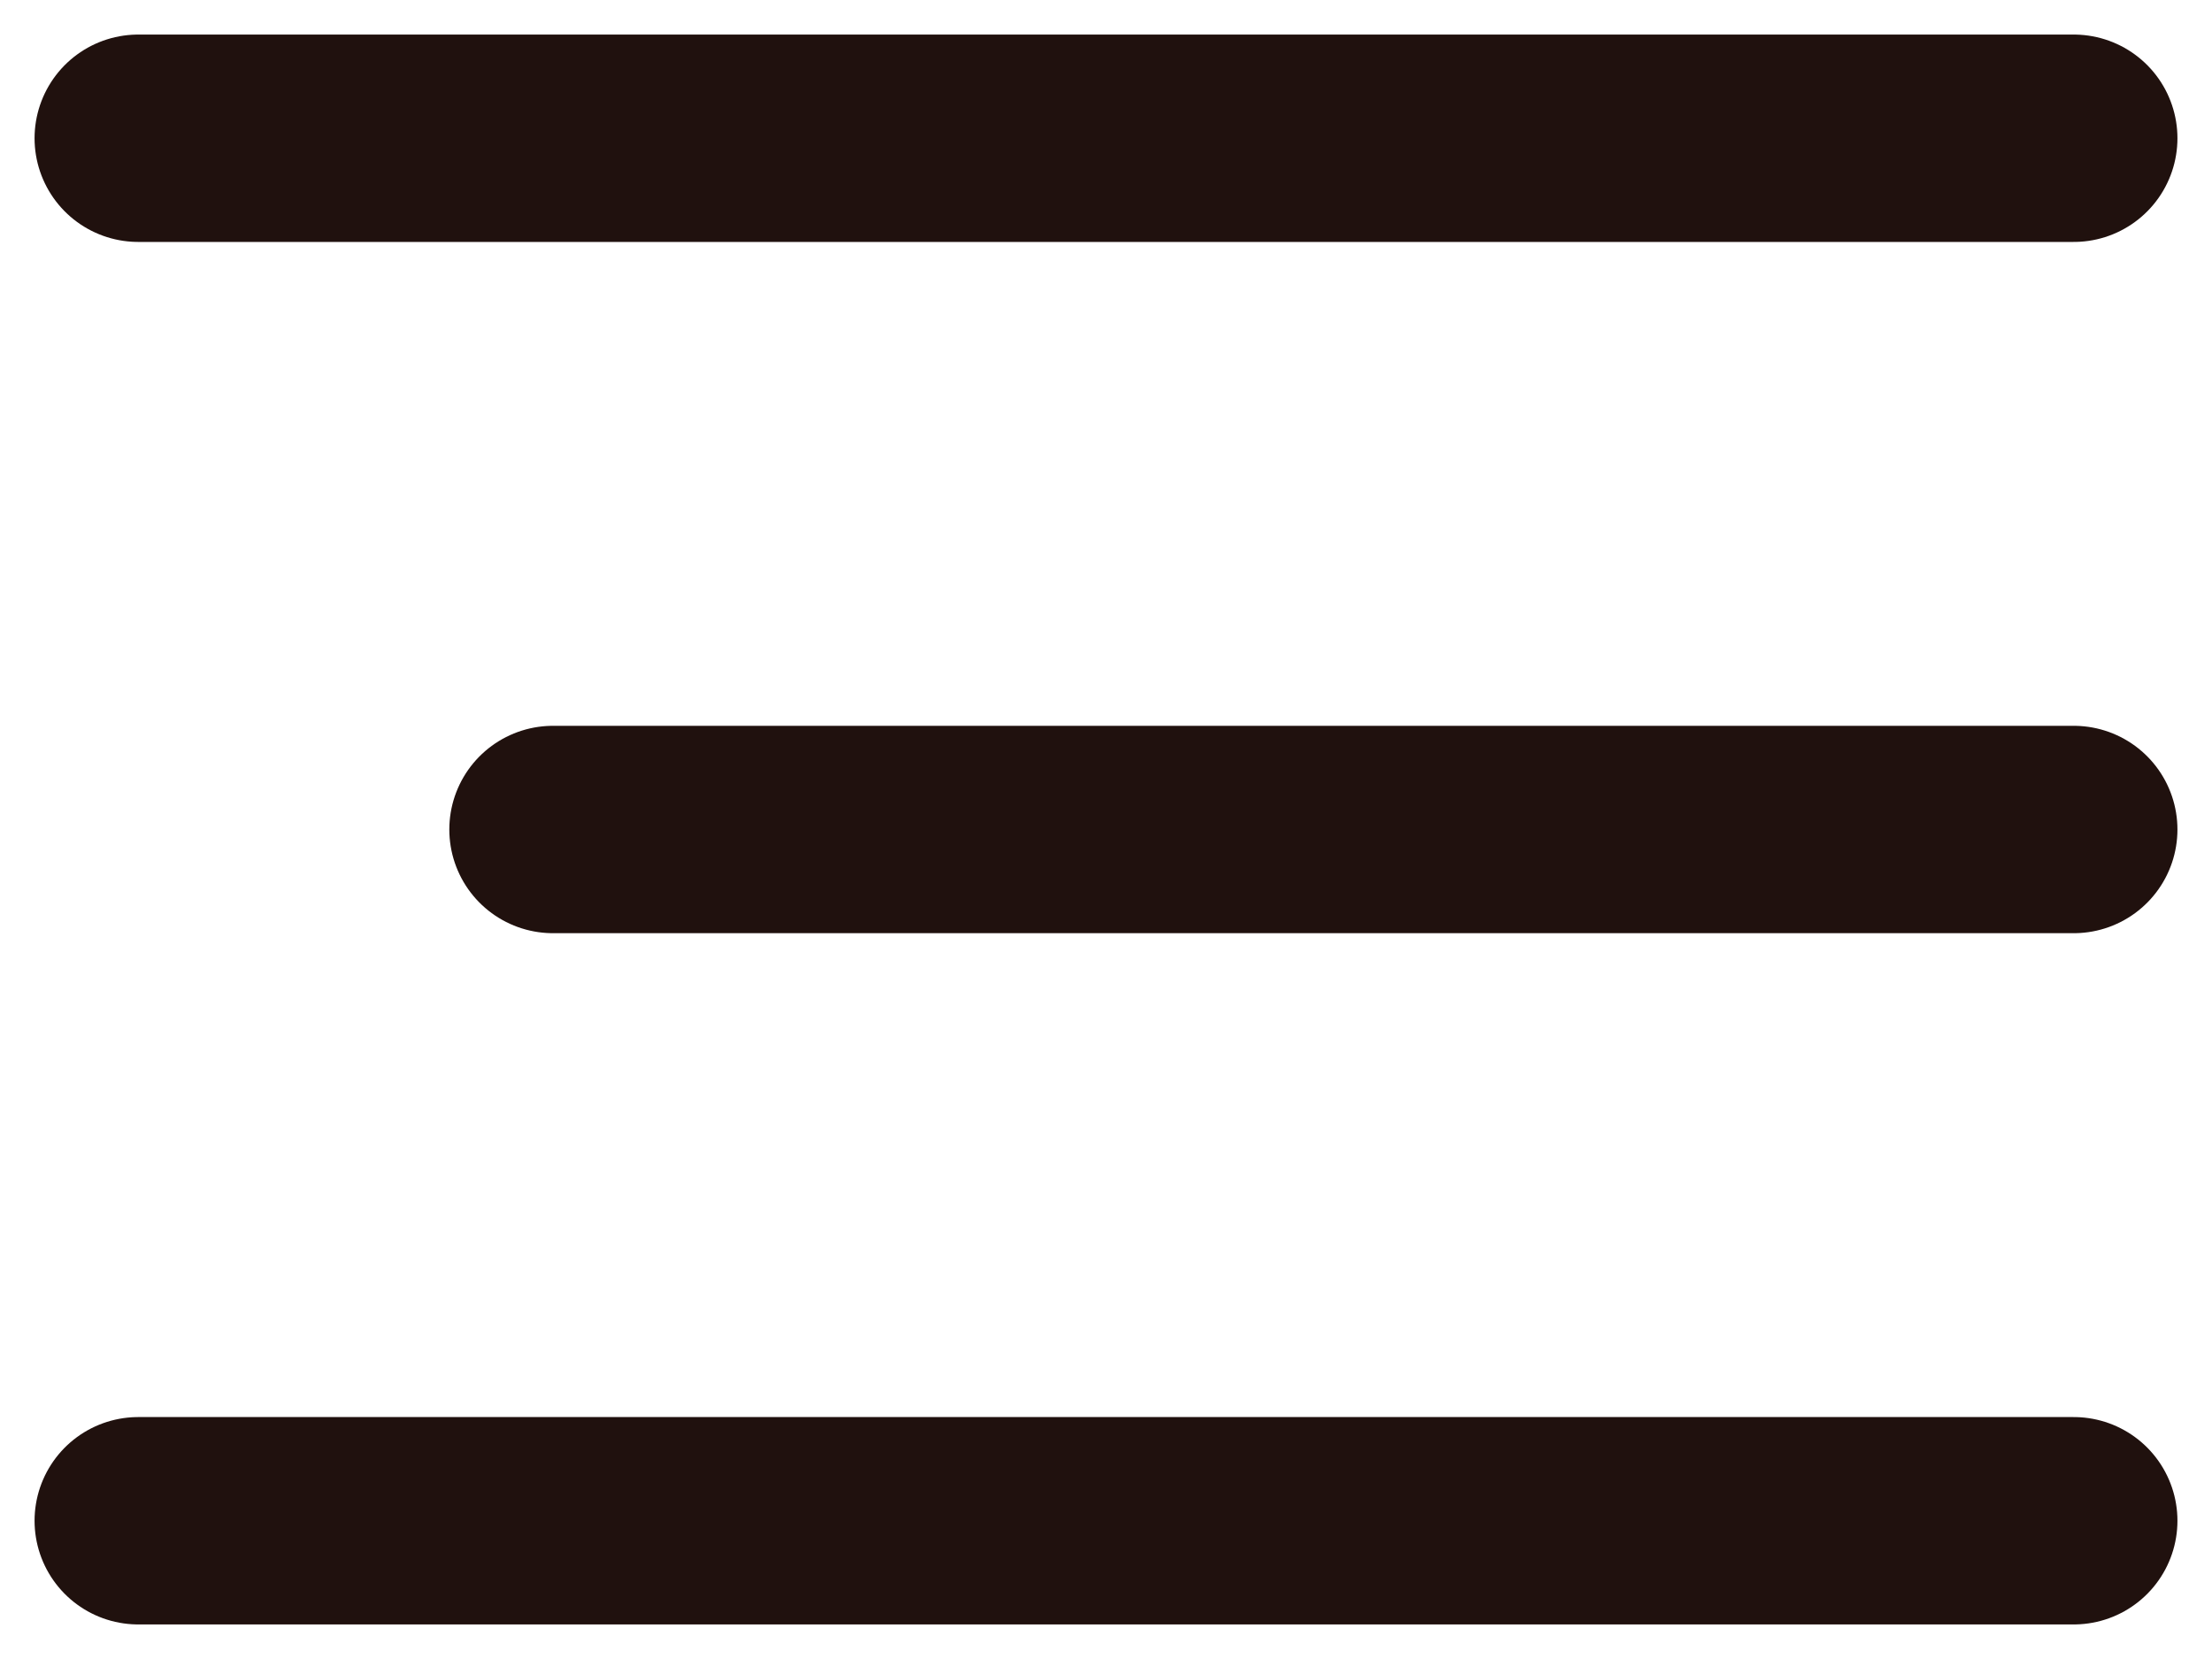
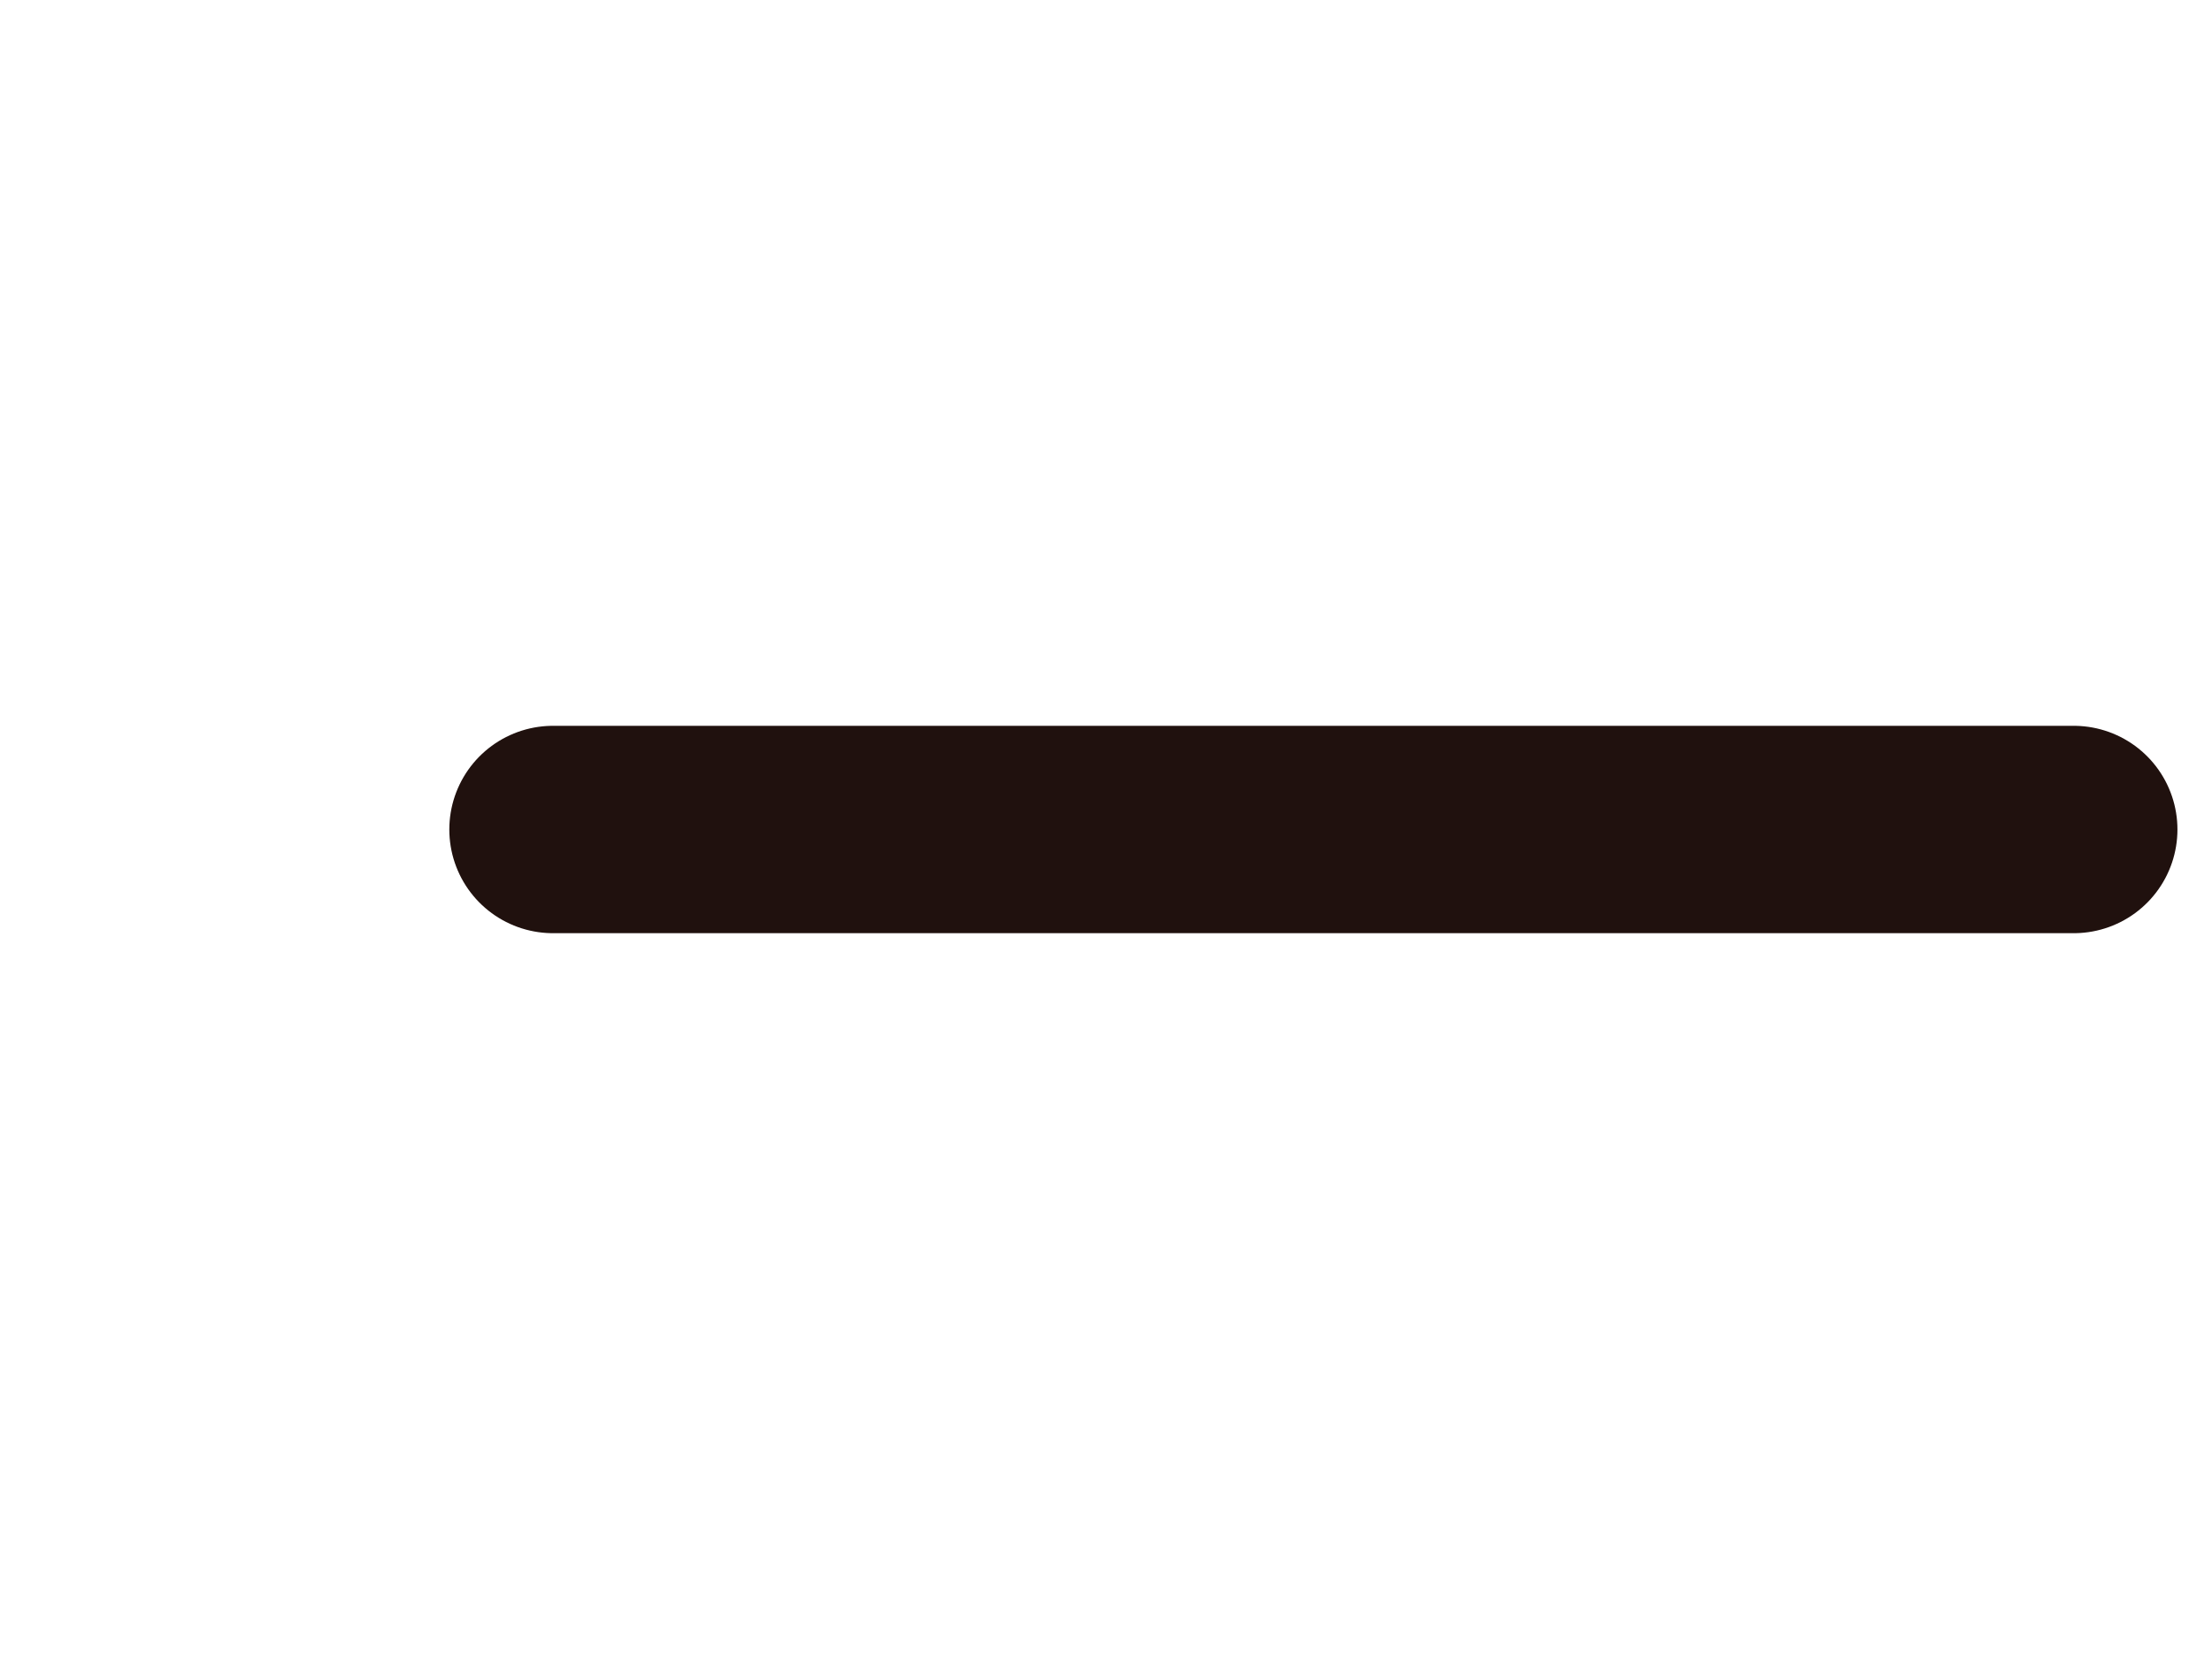
<svg xmlns="http://www.w3.org/2000/svg" width="16" height="12" viewBox="0 0 16 12" fill="none">
-   <path d="M1 1H15" stroke="#20110E" stroke-width="1.5" stroke-linecap="round" />
  <path d="M4 6L15 6" stroke="#20110E" stroke-width="1.5" stroke-linecap="round" />
-   <path d="M1 11H15" stroke="#20110E" stroke-width="1.5" stroke-linecap="round" />
</svg>